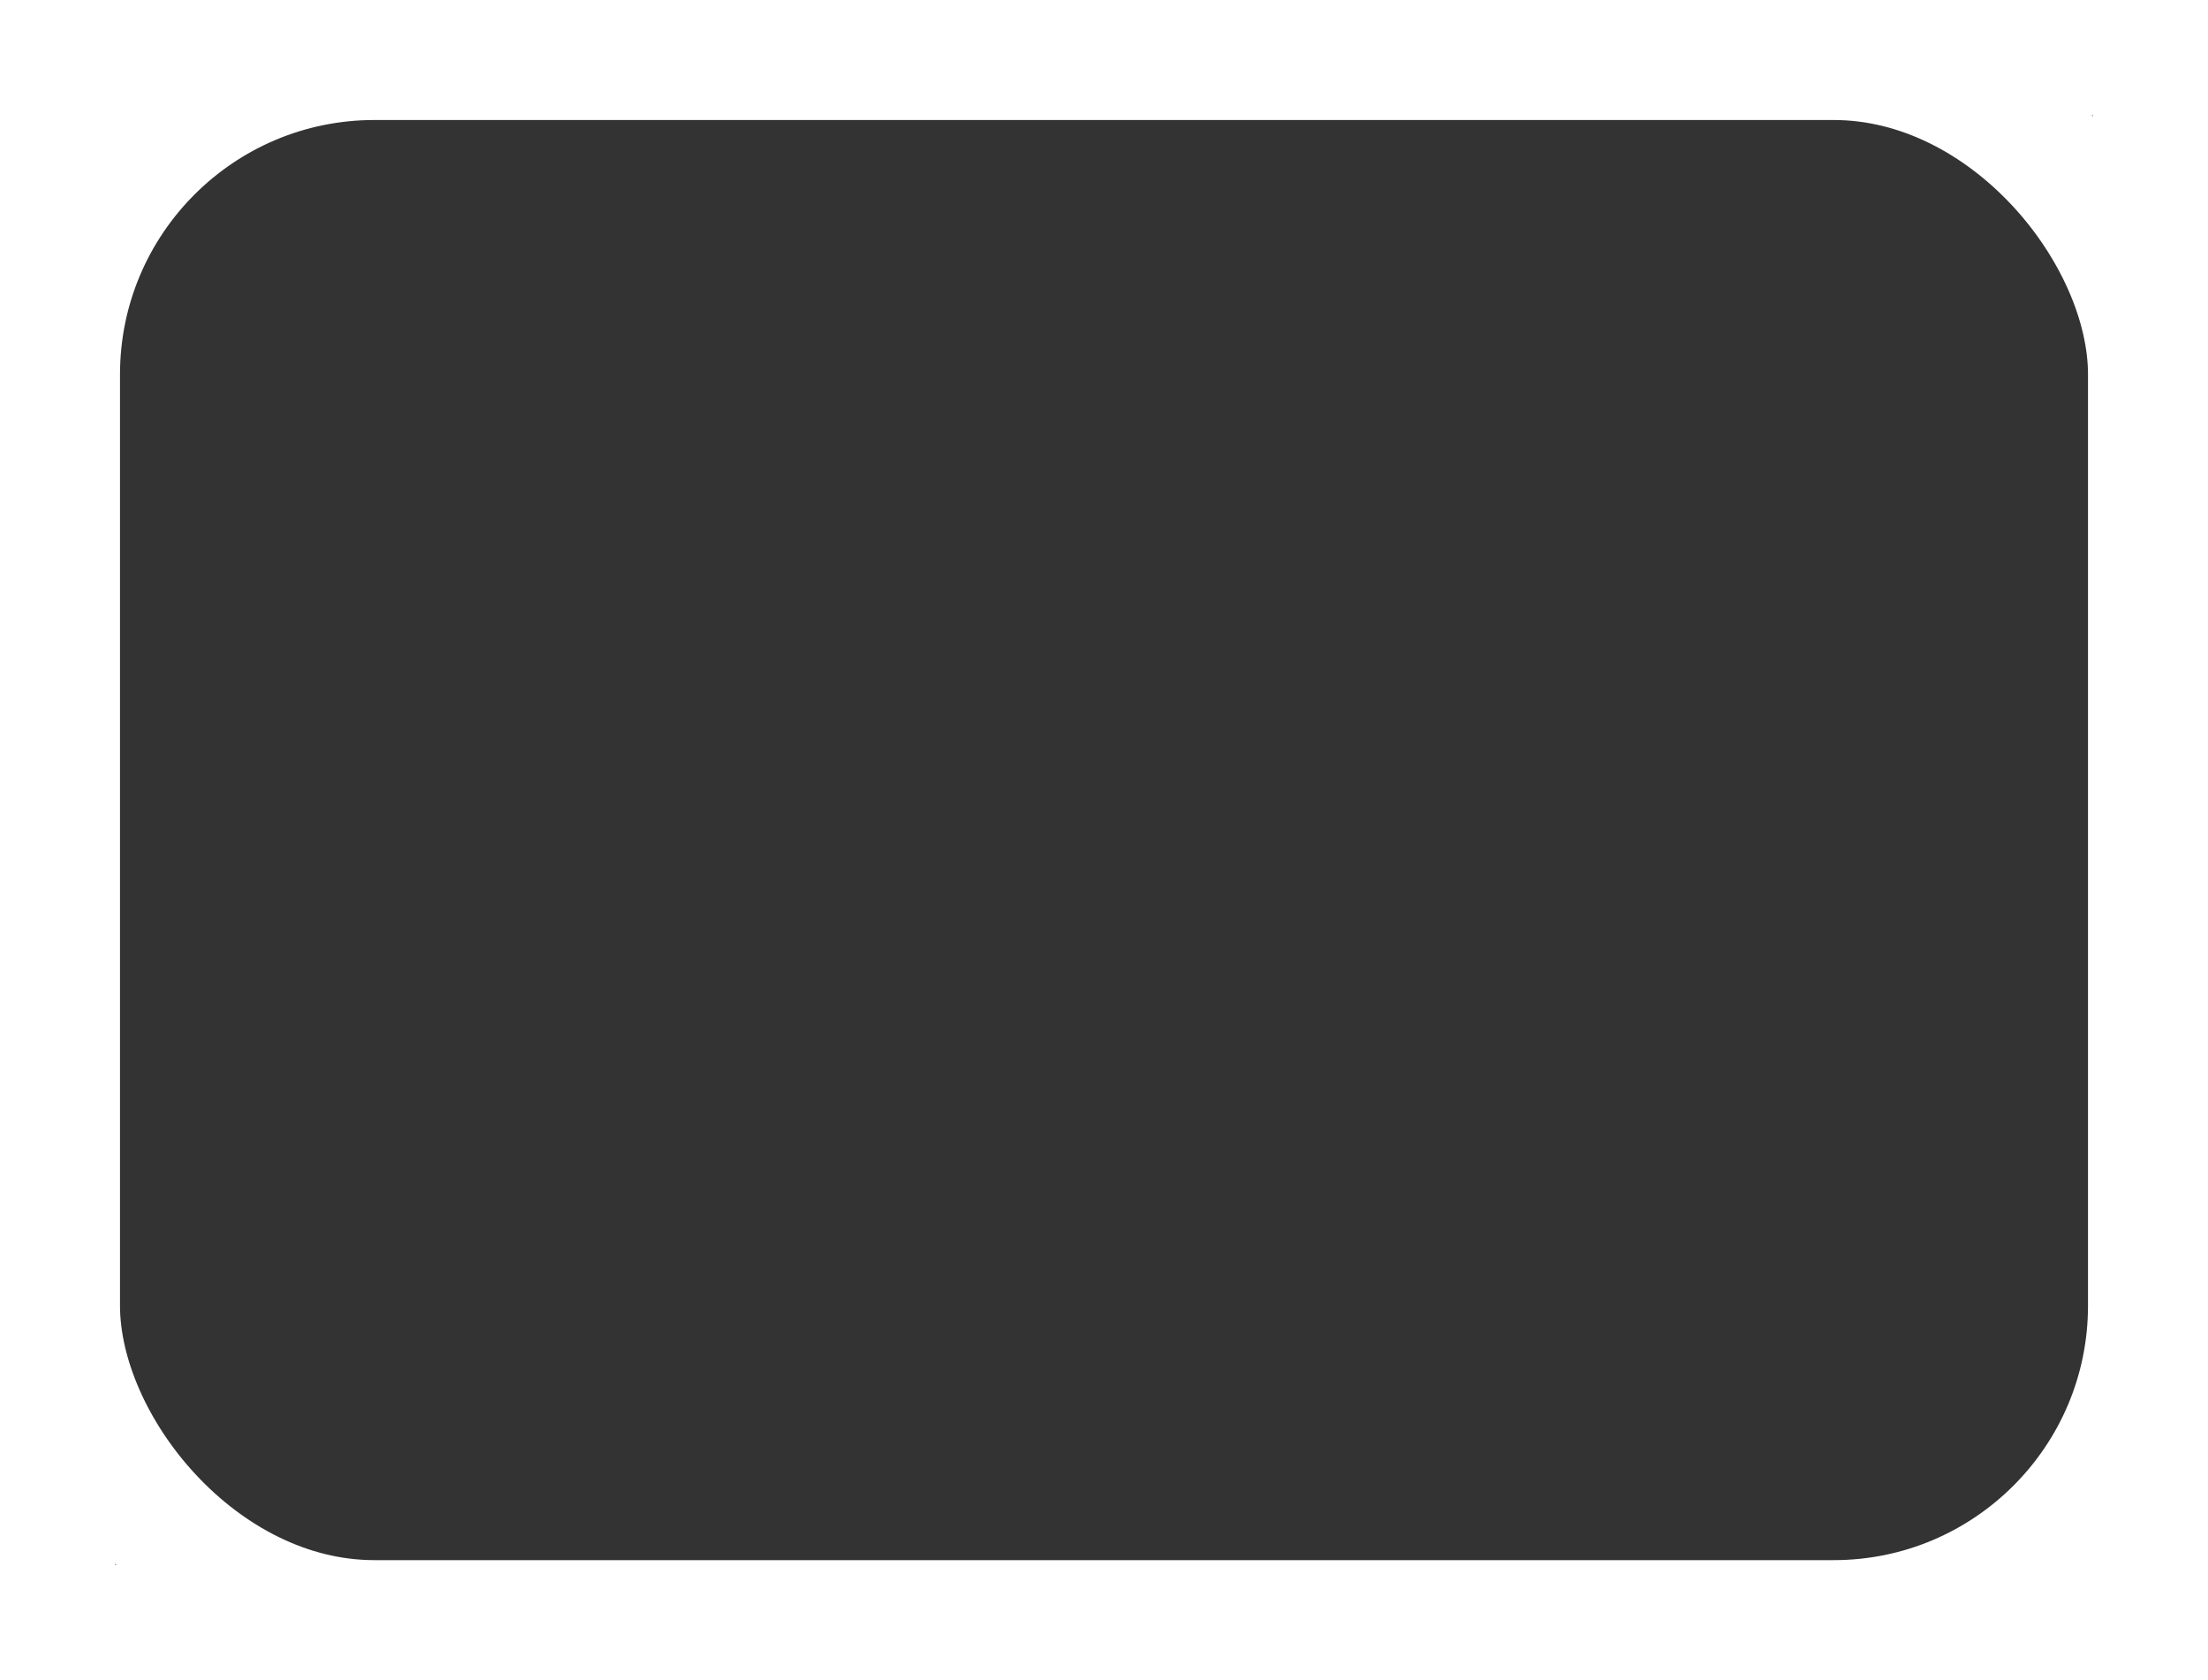
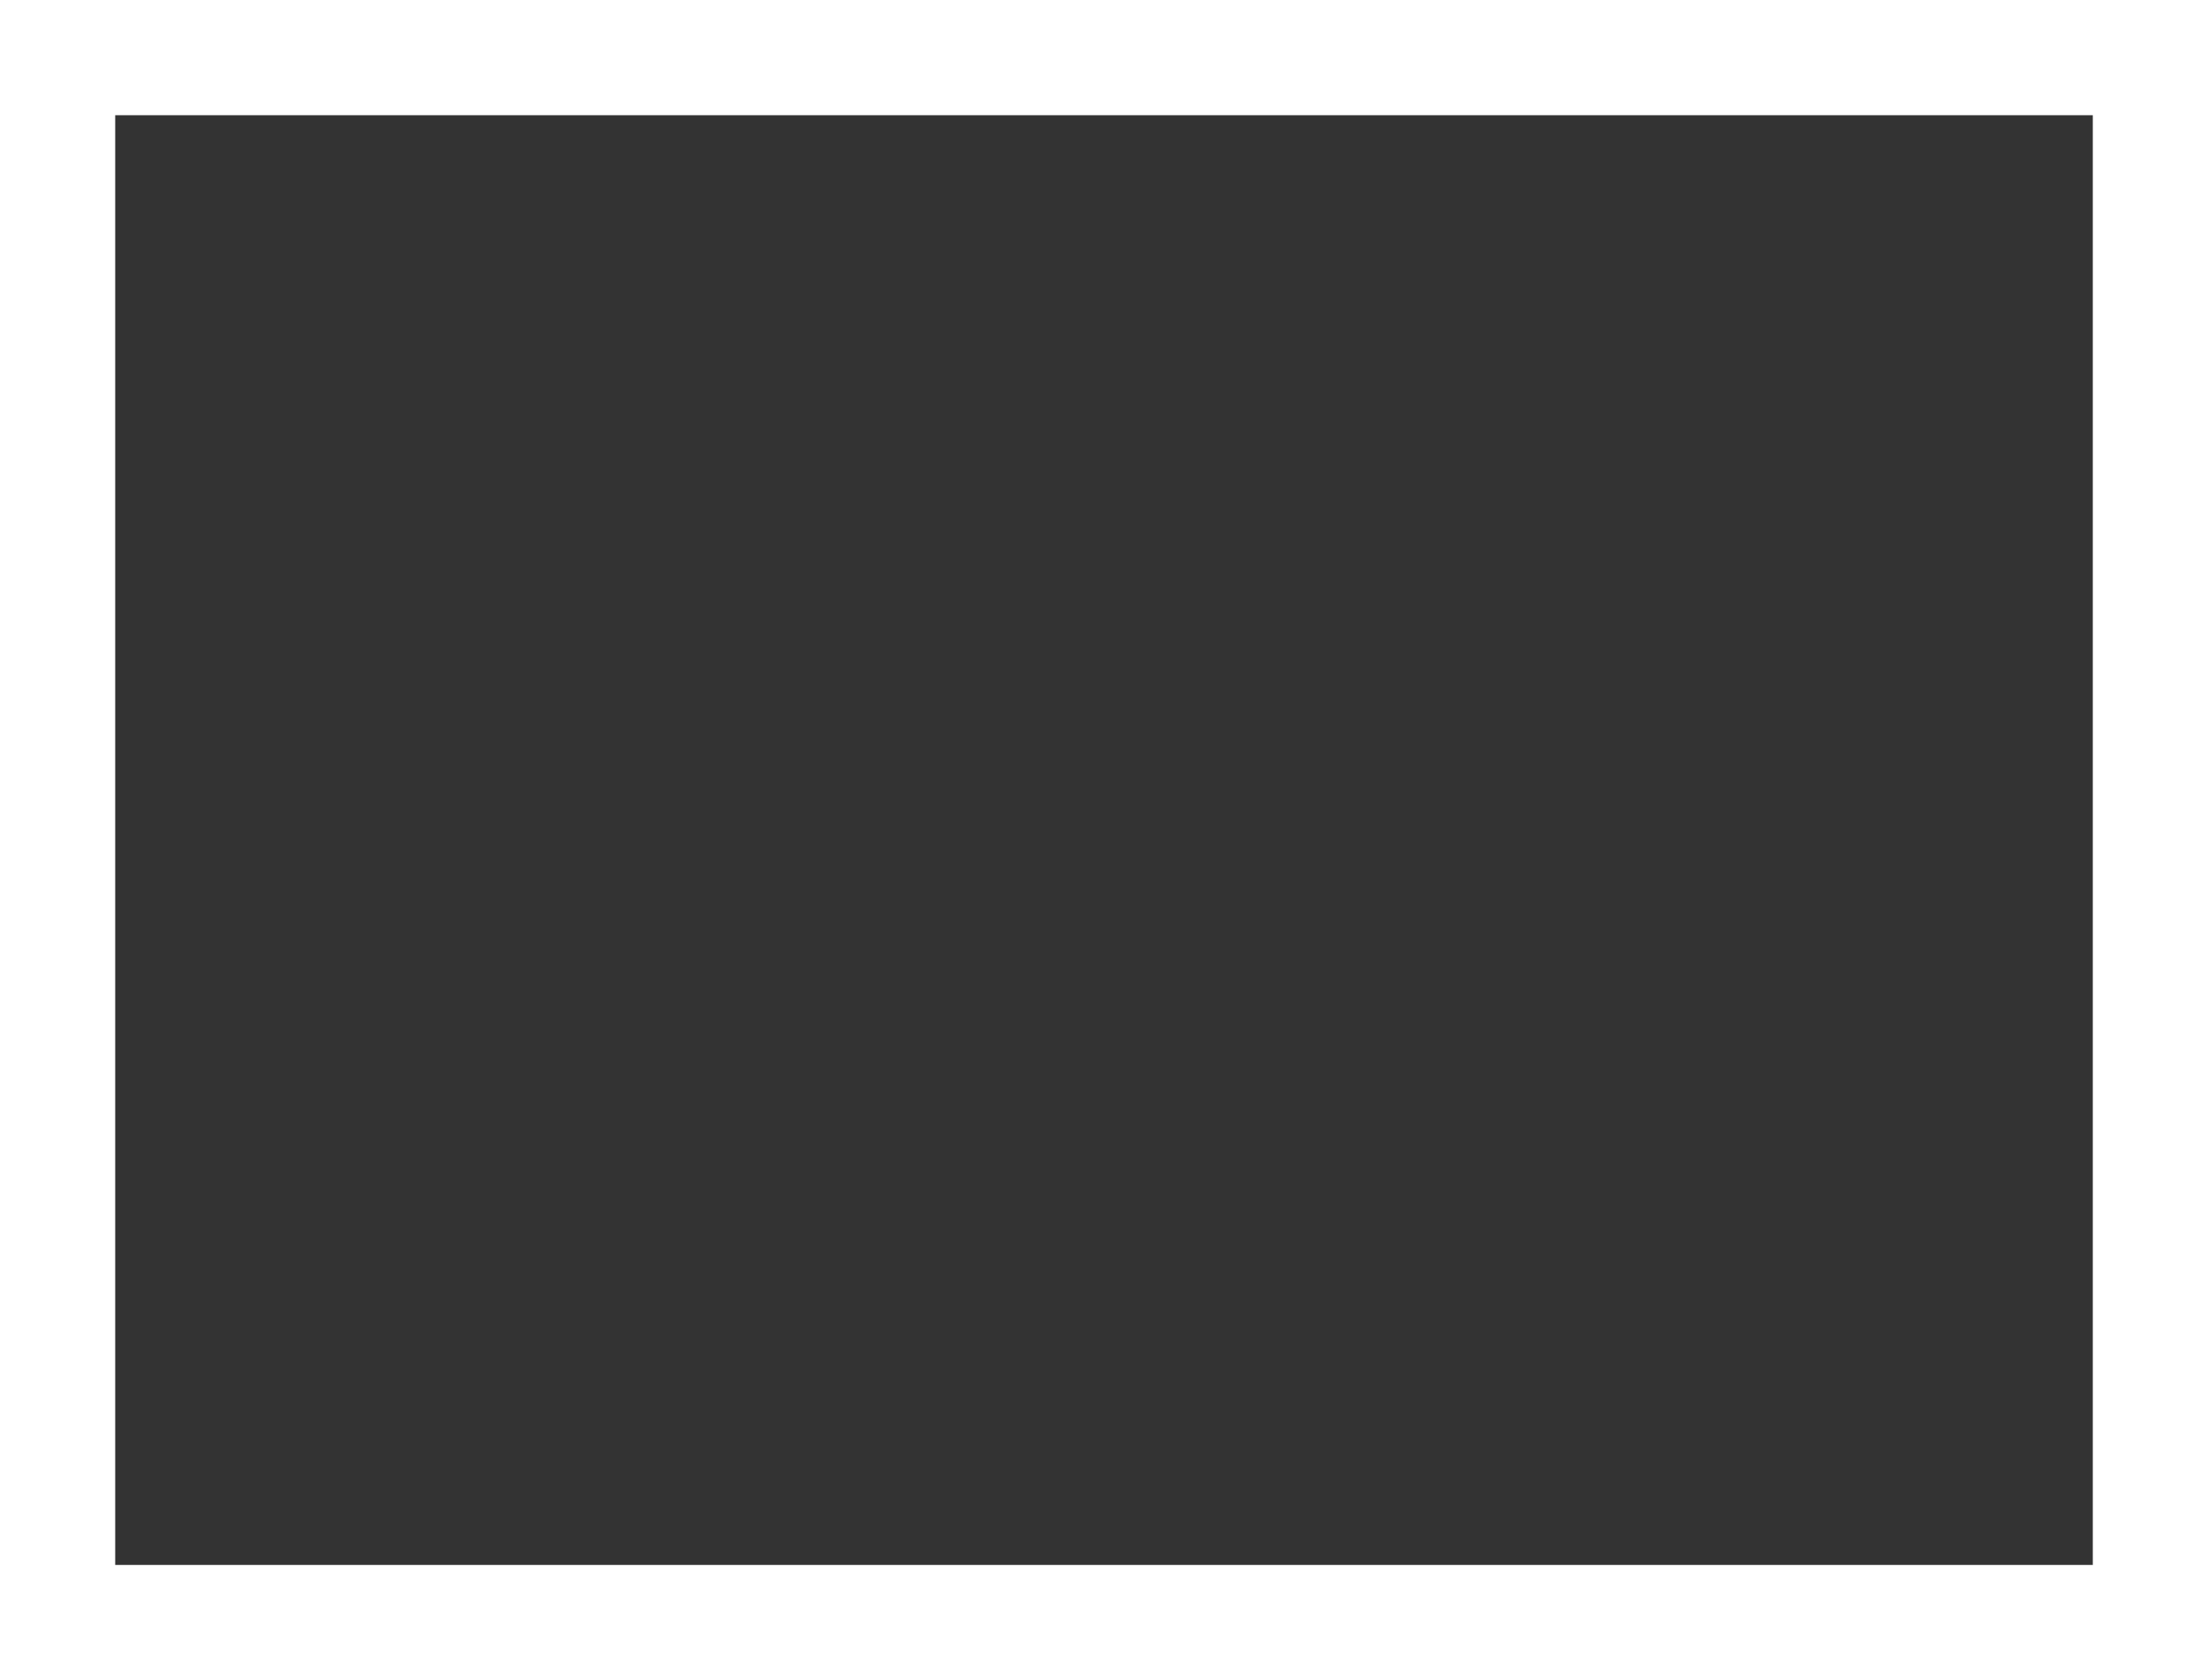
<svg xmlns="http://www.w3.org/2000/svg" width="460" height="350" viewBox="0 0 460 350" fill="none">
  <rect x="0" y="0" width="460" height="350" fill="#333333" stroke="none" />
-   <rect x="12.5" y="12.5" width="435" height="325" rx="65.5" stroke="white" stroke-width="25" />
  <rect x="12" y="12" width="436" height="326" stroke="white" stroke-width="24" />
</svg>